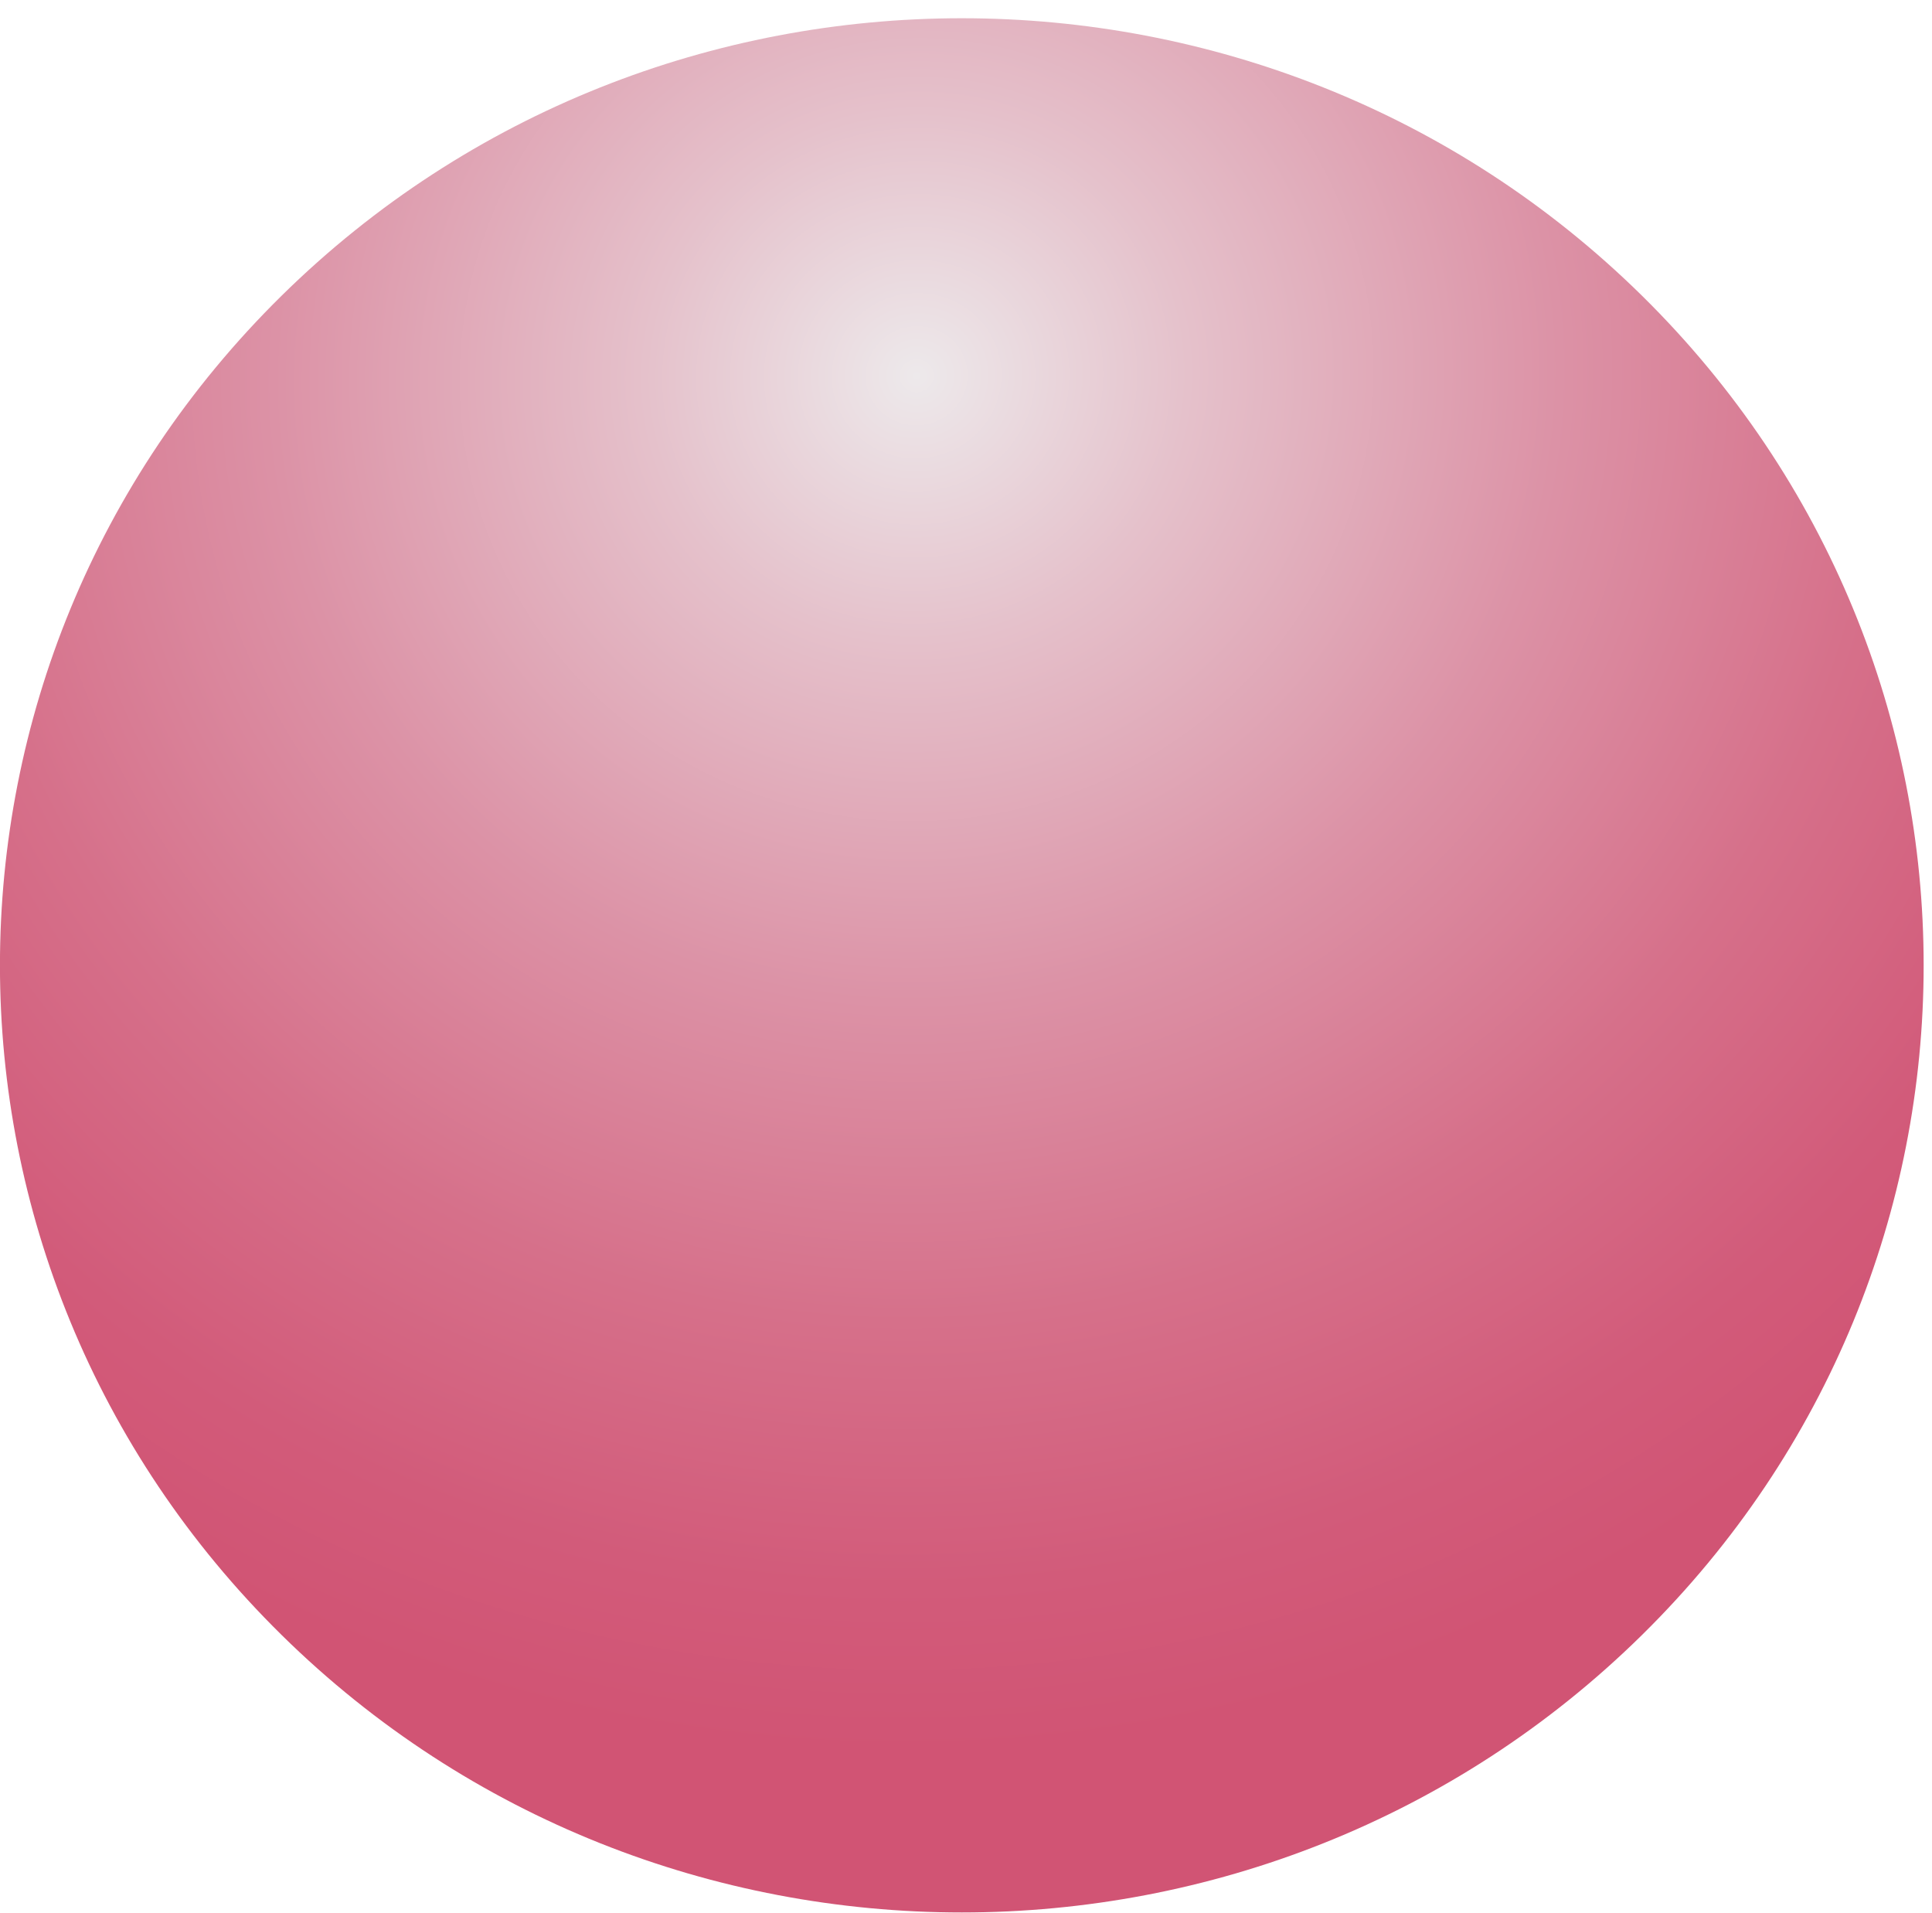
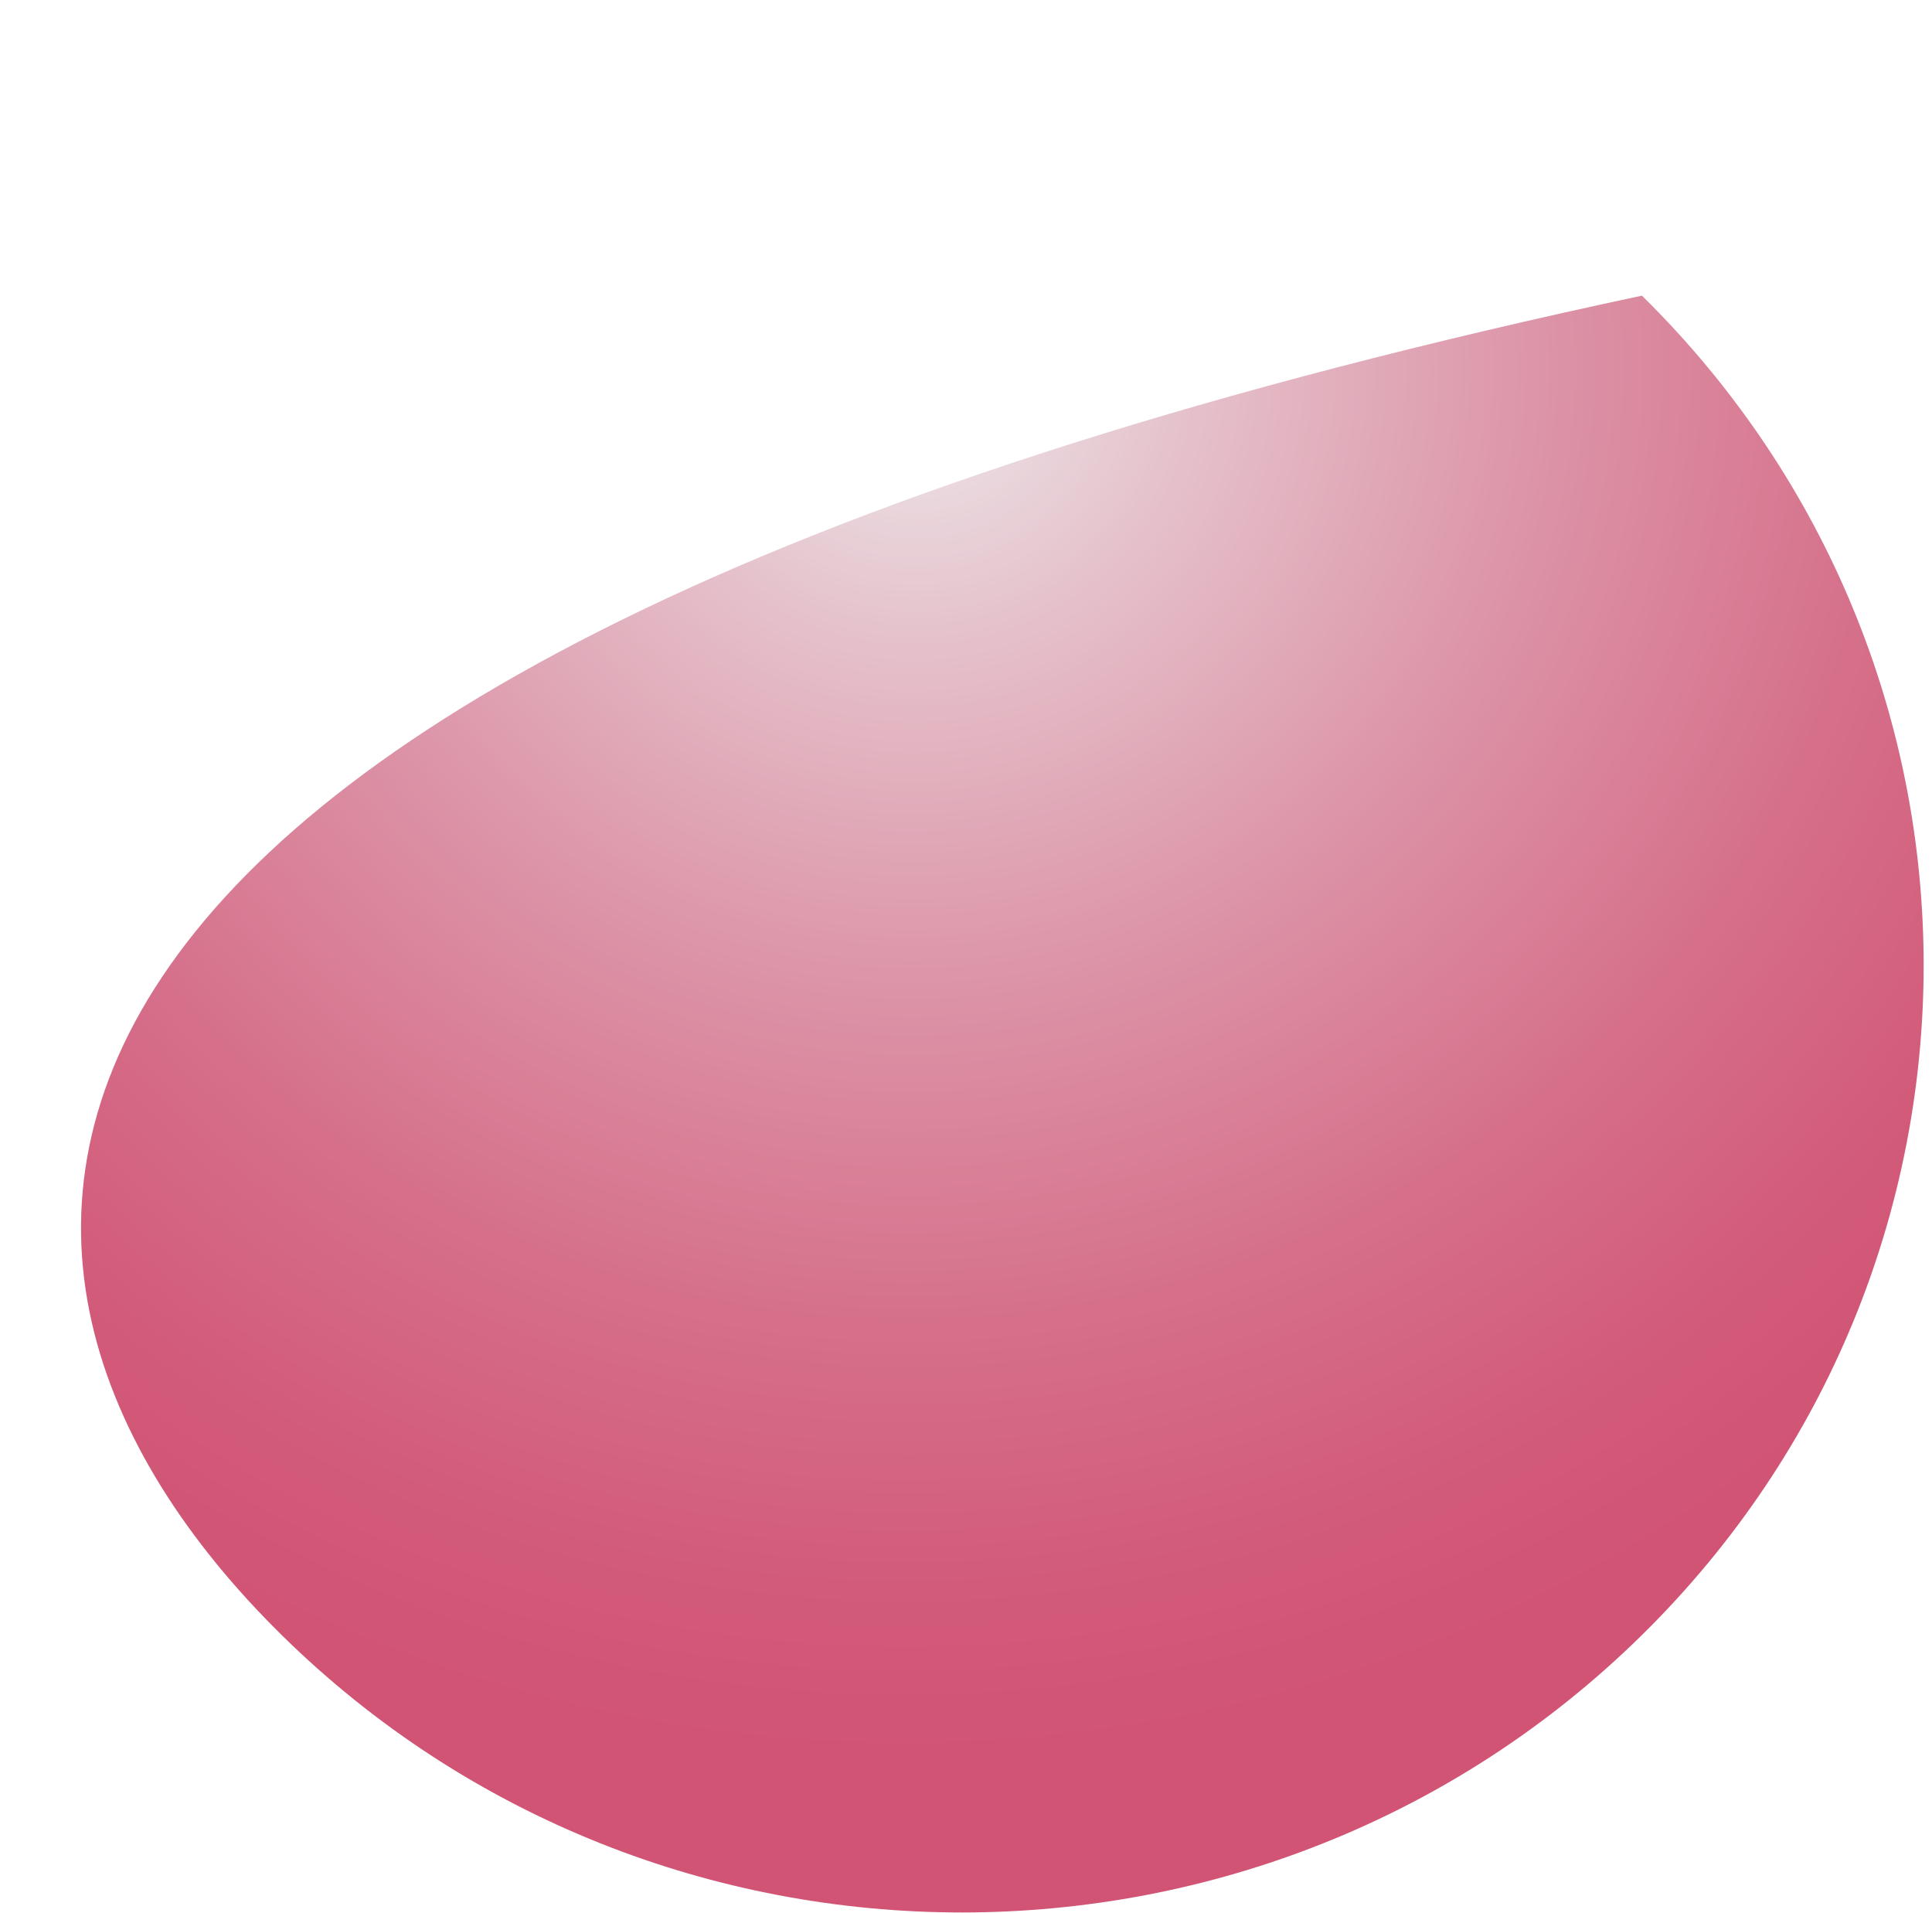
<svg xmlns="http://www.w3.org/2000/svg" width="102" height="101" viewBox="0 0 102 101" fill="none">
-   <path d="M86.686 86.308C106.517 66.785 106.517 35.13 86.686 15.606C66.855 -3.918 34.703 -3.918 14.871 15.606C-4.96 35.13 -4.96 66.785 14.871 86.308C34.703 105.833 66.855 105.833 86.686 86.308Z" fill="url(#paint0_radial_1641_18)" />
+   <path d="M86.686 86.308C106.517 66.785 106.517 35.13 86.686 15.606C-4.96 35.13 -4.96 66.785 14.871 86.308C34.703 105.833 66.855 105.833 86.686 86.308Z" fill="url(#paint0_radial_1641_18)" />
  <defs>
    <radialGradient id="paint0_radial_1641_18" cx="0" cy="0" r="1" gradientUnits="userSpaceOnUse" gradientTransform="translate(48.069 19.613) rotate(158.22) scale(74.762 73.926)">
      <stop stop-color="#EDE9EB" />
      <stop offset="0.19" stop-color="#E5C1CB" />
      <stop offset="0.45" stop-color="#DC92A6" />
      <stop offset="0.68" stop-color="#D6708A" />
      <stop offset="0.87" stop-color="#D25B7A" />
      <stop offset="0.99" stop-color="#D15474" />
    </radialGradient>
  </defs>
</svg>